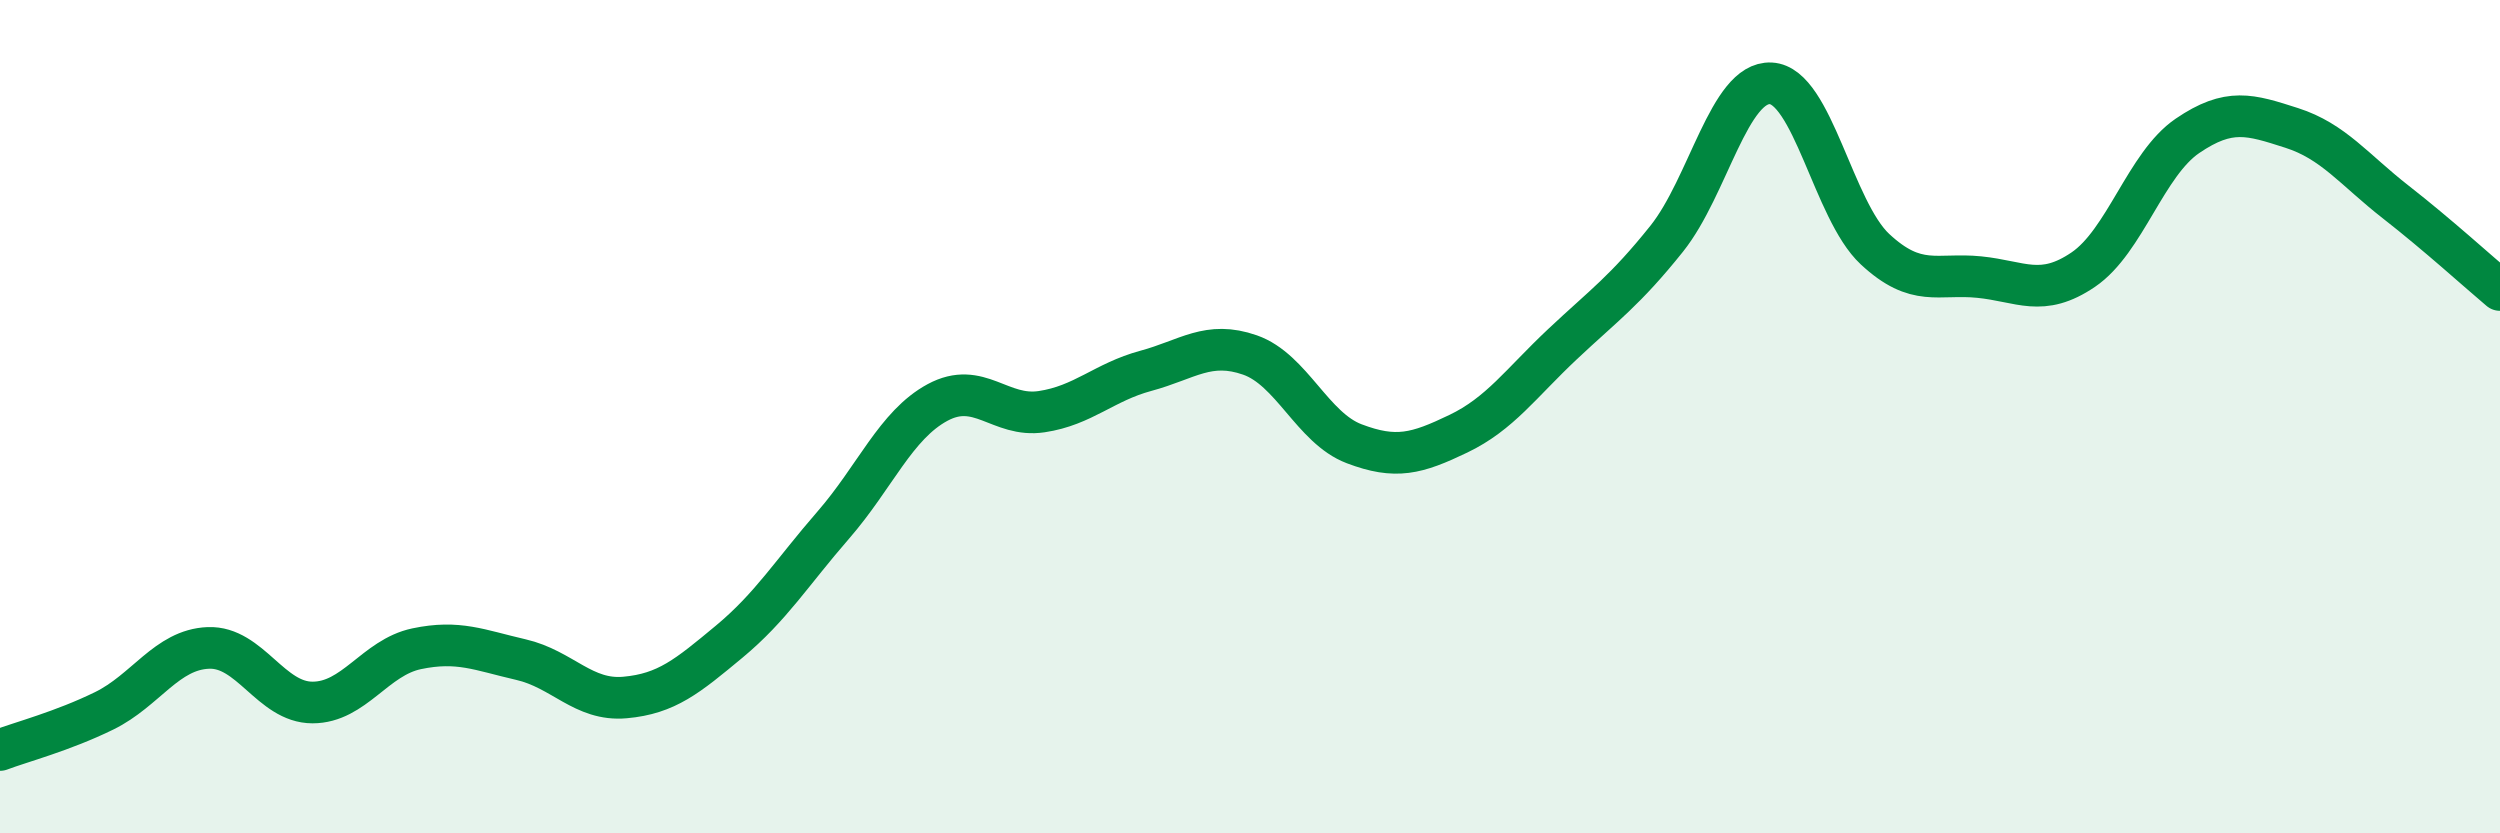
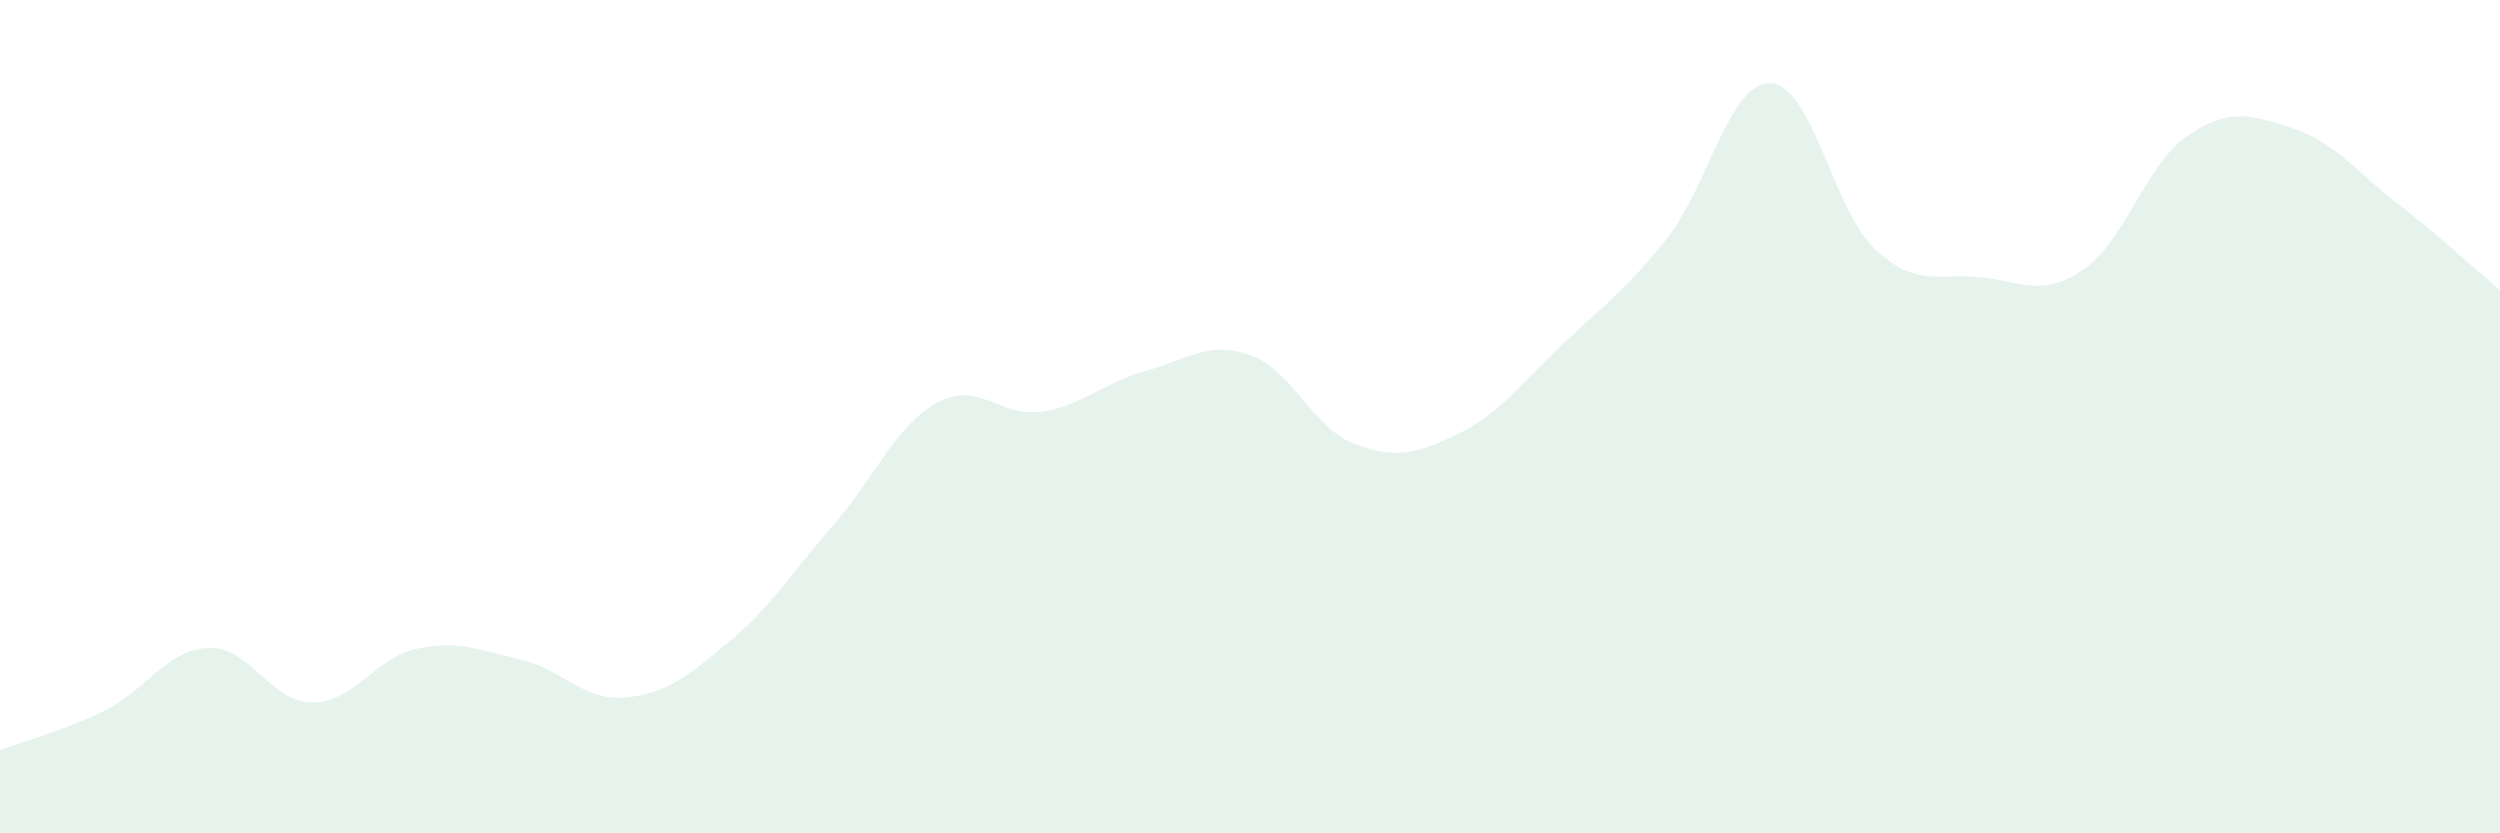
<svg xmlns="http://www.w3.org/2000/svg" width="60" height="20" viewBox="0 0 60 20">
  <path d="M 0,18 C 0.5,17.81 1.5,17.55 2.5,17.06 C 3.5,16.57 4,15.59 5,15.55 C 6,15.51 6.5,16.86 7.5,16.86 C 8.5,16.86 9,15.78 10,15.57 C 11,15.36 11.5,15.6 12.5,15.83 C 13.5,16.06 14,16.83 15,16.74 C 16,16.65 16.5,16.23 17.5,15.4 C 18.5,14.57 19,13.75 20,12.6 C 21,11.45 21.5,10.2 22.5,9.66 C 23.5,9.12 24,10.03 25,9.88 C 26,9.73 26.5,9.17 27.5,8.9 C 28.5,8.63 29,8.17 30,8.52 C 31,8.87 31.5,10.27 32.5,10.65 C 33.5,11.03 34,10.89 35,10.41 C 36,9.93 36.5,9.2 37.5,8.26 C 38.5,7.32 39,6.98 40,5.73 C 41,4.48 41.5,1.95 42.5,2 C 43.5,2.05 44,5.05 45,5.98 C 46,6.91 46.5,6.55 47.5,6.65 C 48.5,6.75 49,7.15 50,6.47 C 51,5.79 51.5,3.94 52.5,3.26 C 53.5,2.58 54,2.75 55,3.07 C 56,3.39 56.5,4.07 57.5,4.85 C 58.5,5.63 59.5,6.54 60,6.96L60 20L0 20Z" fill="#008740" opacity="0.1" stroke-linecap="round" stroke-linejoin="round" />
-   <path d="M 0,18 C 0.5,17.81 1.5,17.55 2.5,17.06 C 3.5,16.57 4,15.59 5,15.55 C 6,15.51 6.5,16.86 7.5,16.86 C 8.5,16.86 9,15.78 10,15.57 C 11,15.36 11.5,15.6 12.5,15.83 C 13.5,16.06 14,16.83 15,16.74 C 16,16.65 16.5,16.23 17.5,15.4 C 18.5,14.57 19,13.75 20,12.6 C 21,11.45 21.5,10.2 22.5,9.66 C 23.5,9.12 24,10.03 25,9.88 C 26,9.73 26.5,9.17 27.5,8.9 C 28.5,8.63 29,8.17 30,8.52 C 31,8.87 31.5,10.27 32.5,10.65 C 33.5,11.03 34,10.89 35,10.41 C 36,9.93 36.5,9.2 37.5,8.26 C 38.5,7.32 39,6.98 40,5.73 C 41,4.48 41.5,1.95 42.5,2 C 43.5,2.05 44,5.05 45,5.98 C 46,6.91 46.5,6.55 47.5,6.65 C 48.5,6.75 49,7.15 50,6.47 C 51,5.79 51.5,3.94 52.5,3.26 C 53.5,2.58 54,2.75 55,3.07 C 56,3.39 56.5,4.07 57.5,4.85 C 58.5,5.63 59.5,6.54 60,6.96" stroke="#008740" stroke-width="1" fill="none" stroke-linecap="round" stroke-linejoin="round" />
</svg>